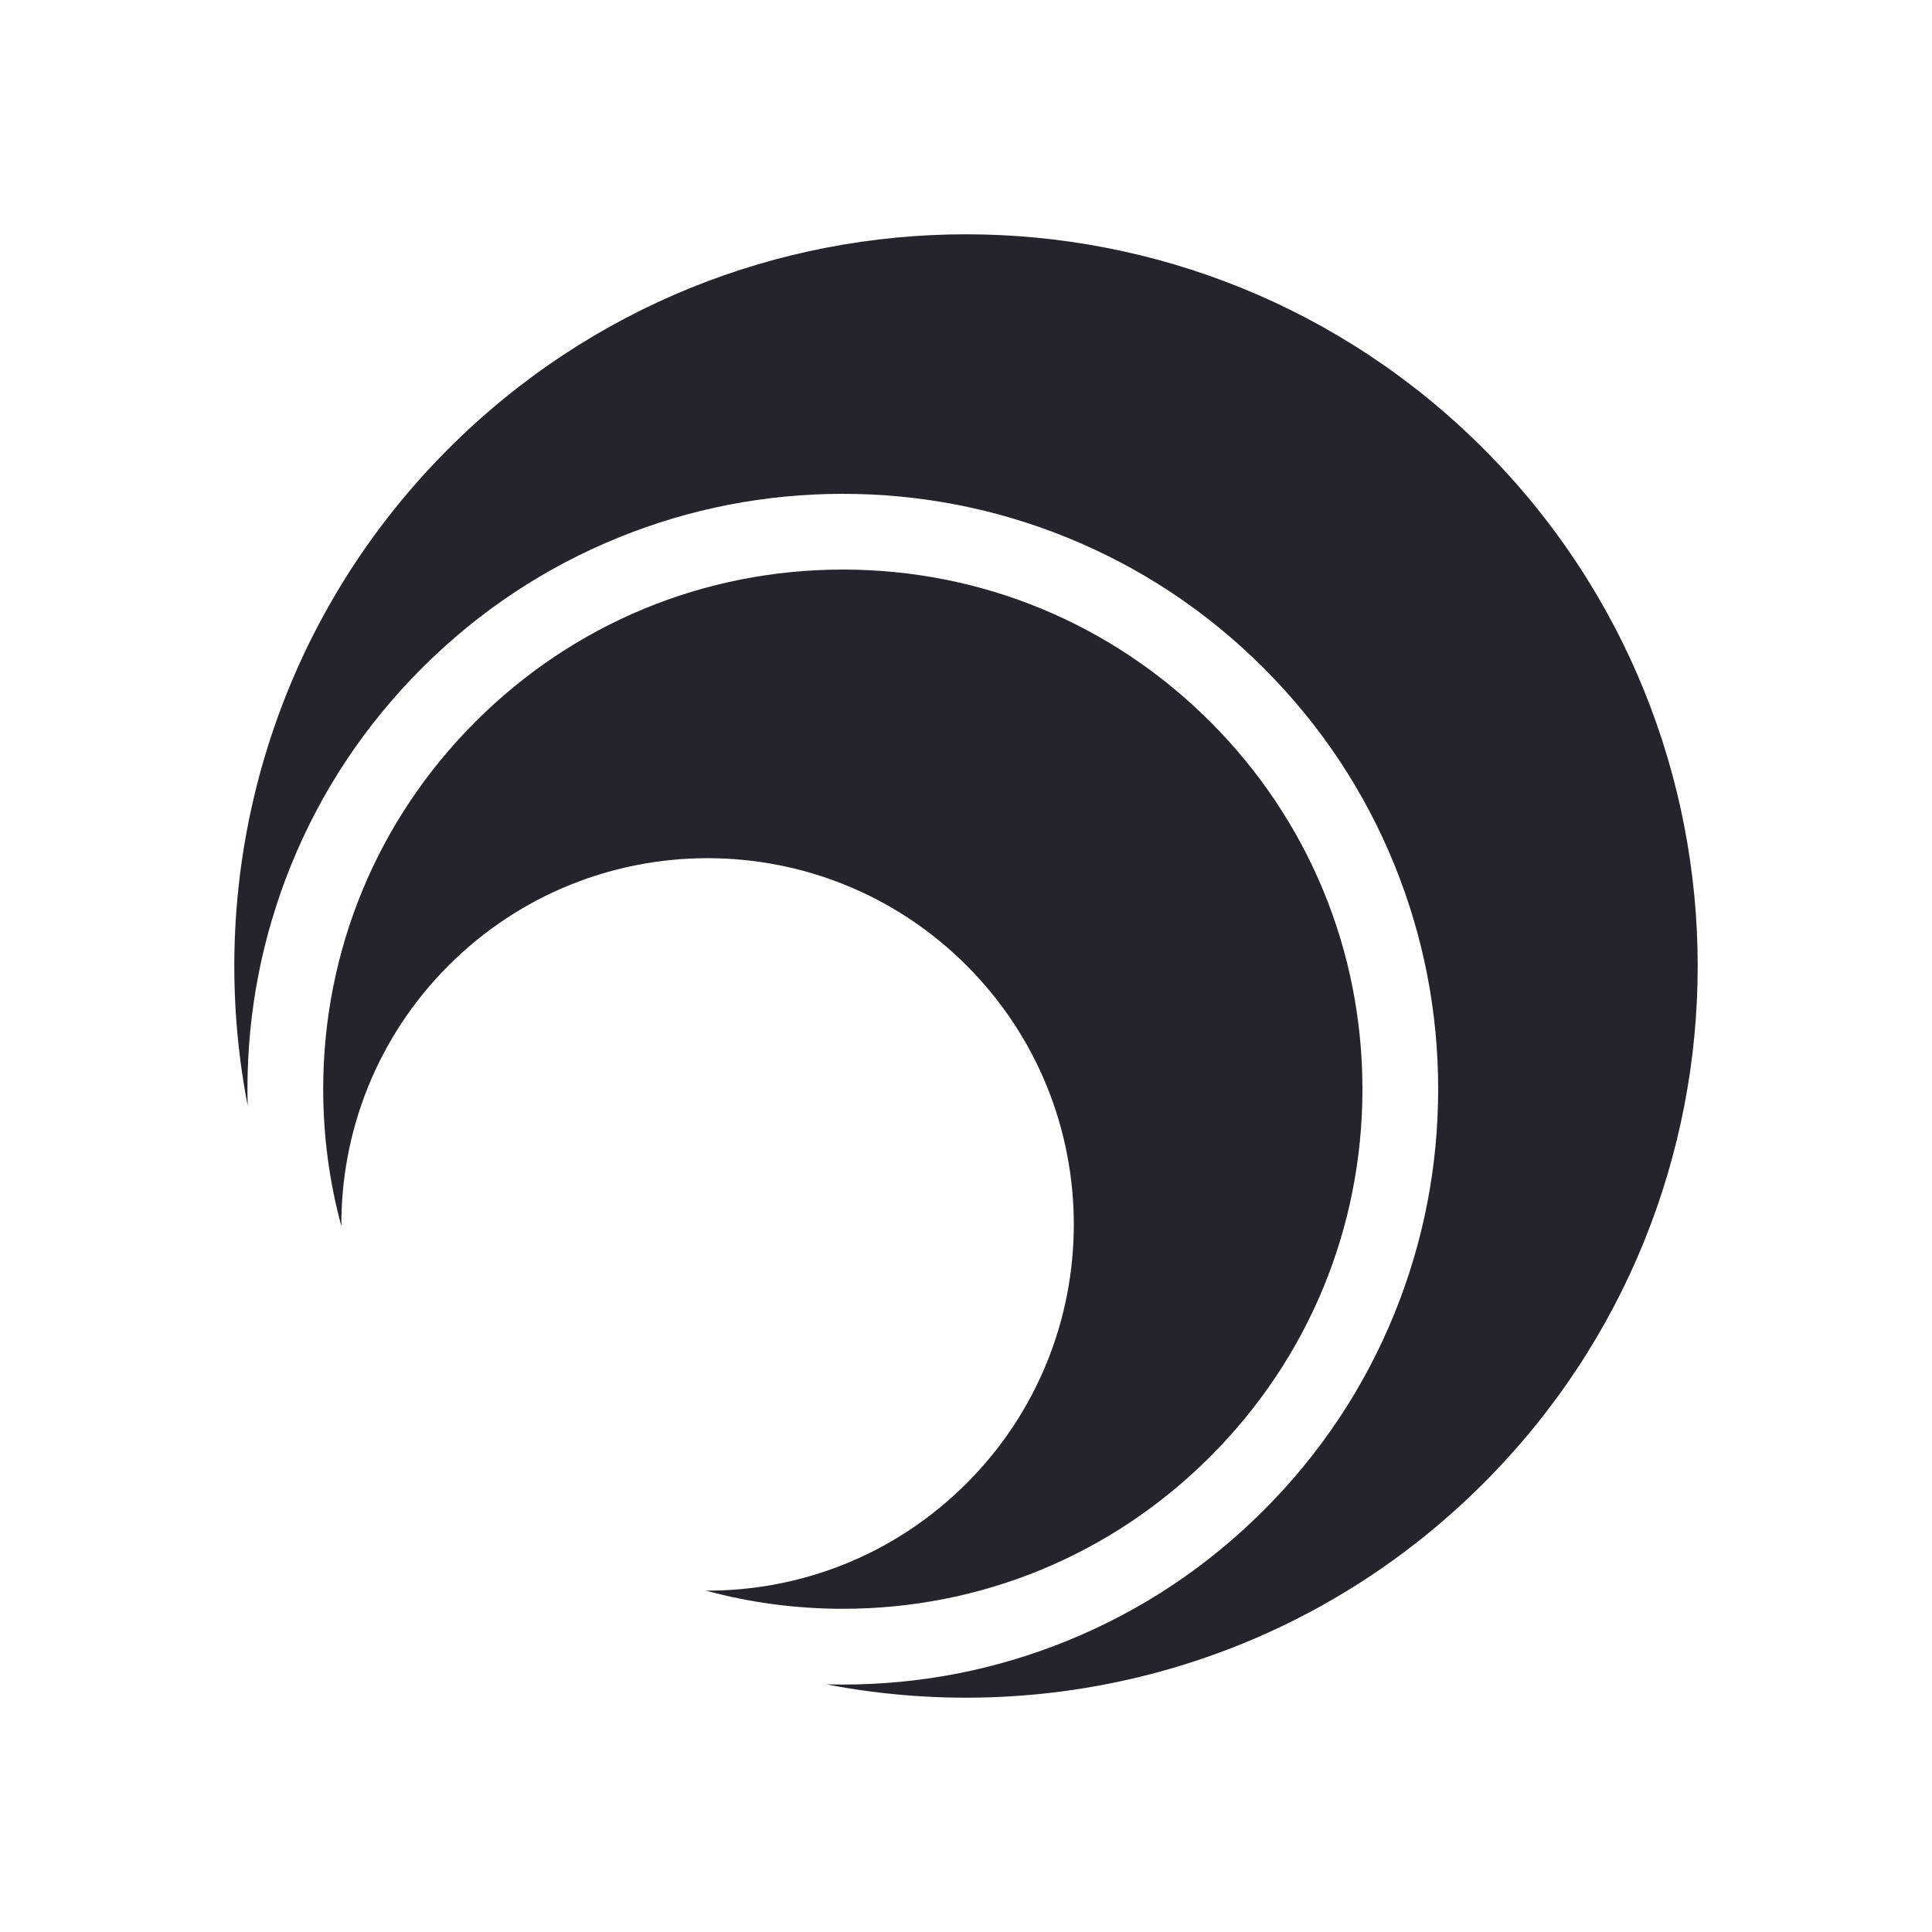
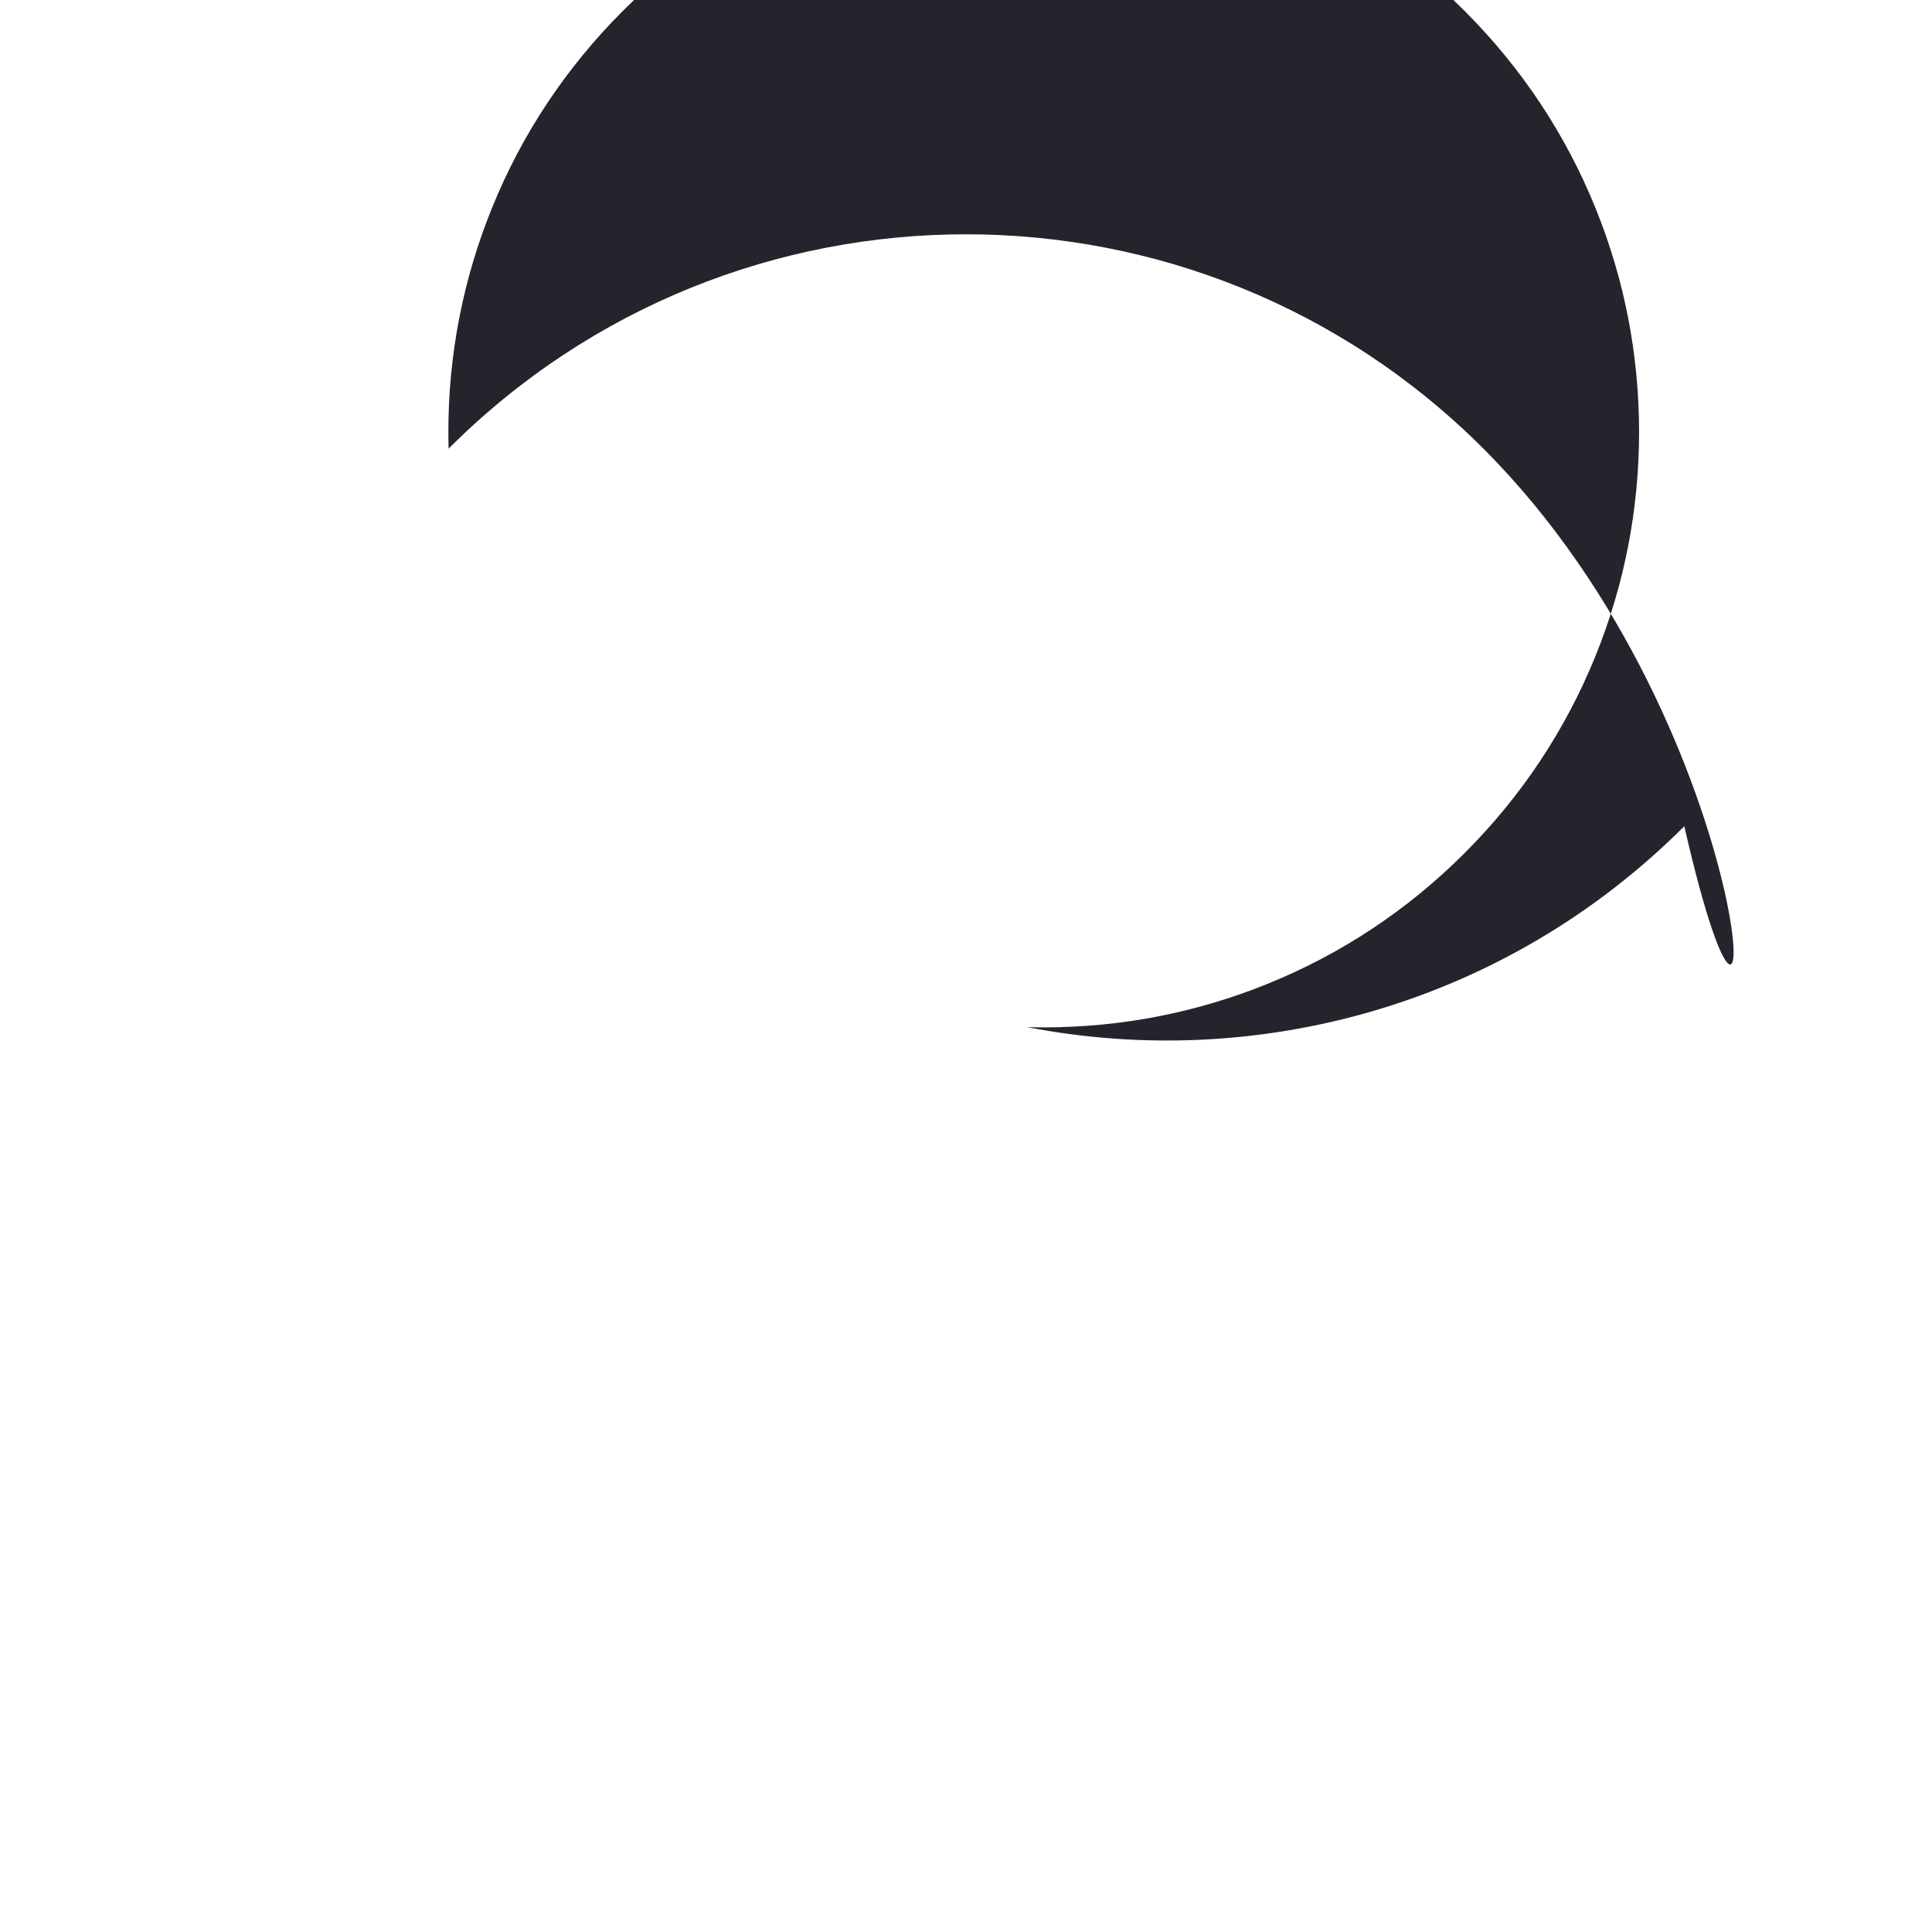
<svg xmlns="http://www.w3.org/2000/svg" version="1.1" id="Слой_1" x="0px" y="0px" viewBox="0 0 2000 2000" style="enable-background:new 0 0 2000 2000;" xml:space="preserve">
  <style type="text/css">
	.st0{fill:#24252C;}
</style>
  <g>
-     <path class="st0" d="M730.69,1646.62c45.64,12.39,93.22,18.8,141.79,18.8c143.68,0,278.76-55.95,380.36-157.55   s157.55-236.68,157.55-380.36s-55.95-278.76-157.55-380.35s-236.68-157.55-380.36-157.55s-278.76,55.95-380.36,157.55   s-157.55,236.68-157.55,380.35c0,48.57,6.42,96.15,18.81,141.79c-0.46-97.62,36.54-195.38,111.02-269.87   c148.06-148.06,388.1-148.06,536.16,0s148.06,388.1,0,536.16C926.07,1610.09,828.31,1647.08,730.69,1646.62z" />
-     <path class="st0" d="M1535.6,464.4c-295.8-295.81-775.4-295.81-1071.2,0c-184.89,184.89-254.21,441.58-207.98,680.31   c-0.16-5.72-0.26-11.44-0.26-17.18c0-80.03,15.18-158.05,45.13-231.9c31.01-76.48,76.56-145.08,135.38-203.9   s127.42-104.37,203.9-135.38c73.85-29.95,151.87-45.13,231.9-45.13s158.05,15.18,231.9,45.13   c76.48,31.01,145.08,76.56,203.9,135.38c58.82,58.82,104.37,127.42,135.38,203.9c29.95,73.85,45.13,151.87,45.13,231.9   s-15.18,158.05-45.13,231.9c-31.01,76.48-76.56,145.08-135.38,203.9c-58.82,58.82-127.42,104.37-203.9,135.38   c-73.85,29.95-151.87,45.13-231.9,45.13c-5.74,0-11.46-0.1-17.18-0.26c238.73,46.23,495.42-23.09,680.31-207.98   C1831.41,1239.8,1831.41,760.2,1535.6,464.4z" />
+     <path class="st0" d="M1535.6,464.4c-295.8-295.81-775.4-295.81-1071.2,0c-0.16-5.72-0.26-11.44-0.26-17.18c0-80.03,15.18-158.05,45.13-231.9c31.01-76.48,76.56-145.08,135.38-203.9   s127.42-104.37,203.9-135.38c73.85-29.95,151.87-45.13,231.9-45.13s158.05,15.18,231.9,45.13   c76.48,31.01,145.08,76.56,203.9,135.38c58.82,58.82,104.37,127.42,135.38,203.9c29.95,73.85,45.13,151.87,45.13,231.9   s-15.18,158.05-45.13,231.9c-31.01,76.48-76.56,145.08-135.38,203.9c-58.82,58.82-127.42,104.37-203.9,135.38   c-73.85,29.95-151.87,45.13-231.9,45.13c-5.74,0-11.46-0.1-17.18-0.26c238.73,46.23,495.42-23.09,680.31-207.98   C1831.41,1239.8,1831.41,760.2,1535.6,464.4z" />
  </g>
</svg>